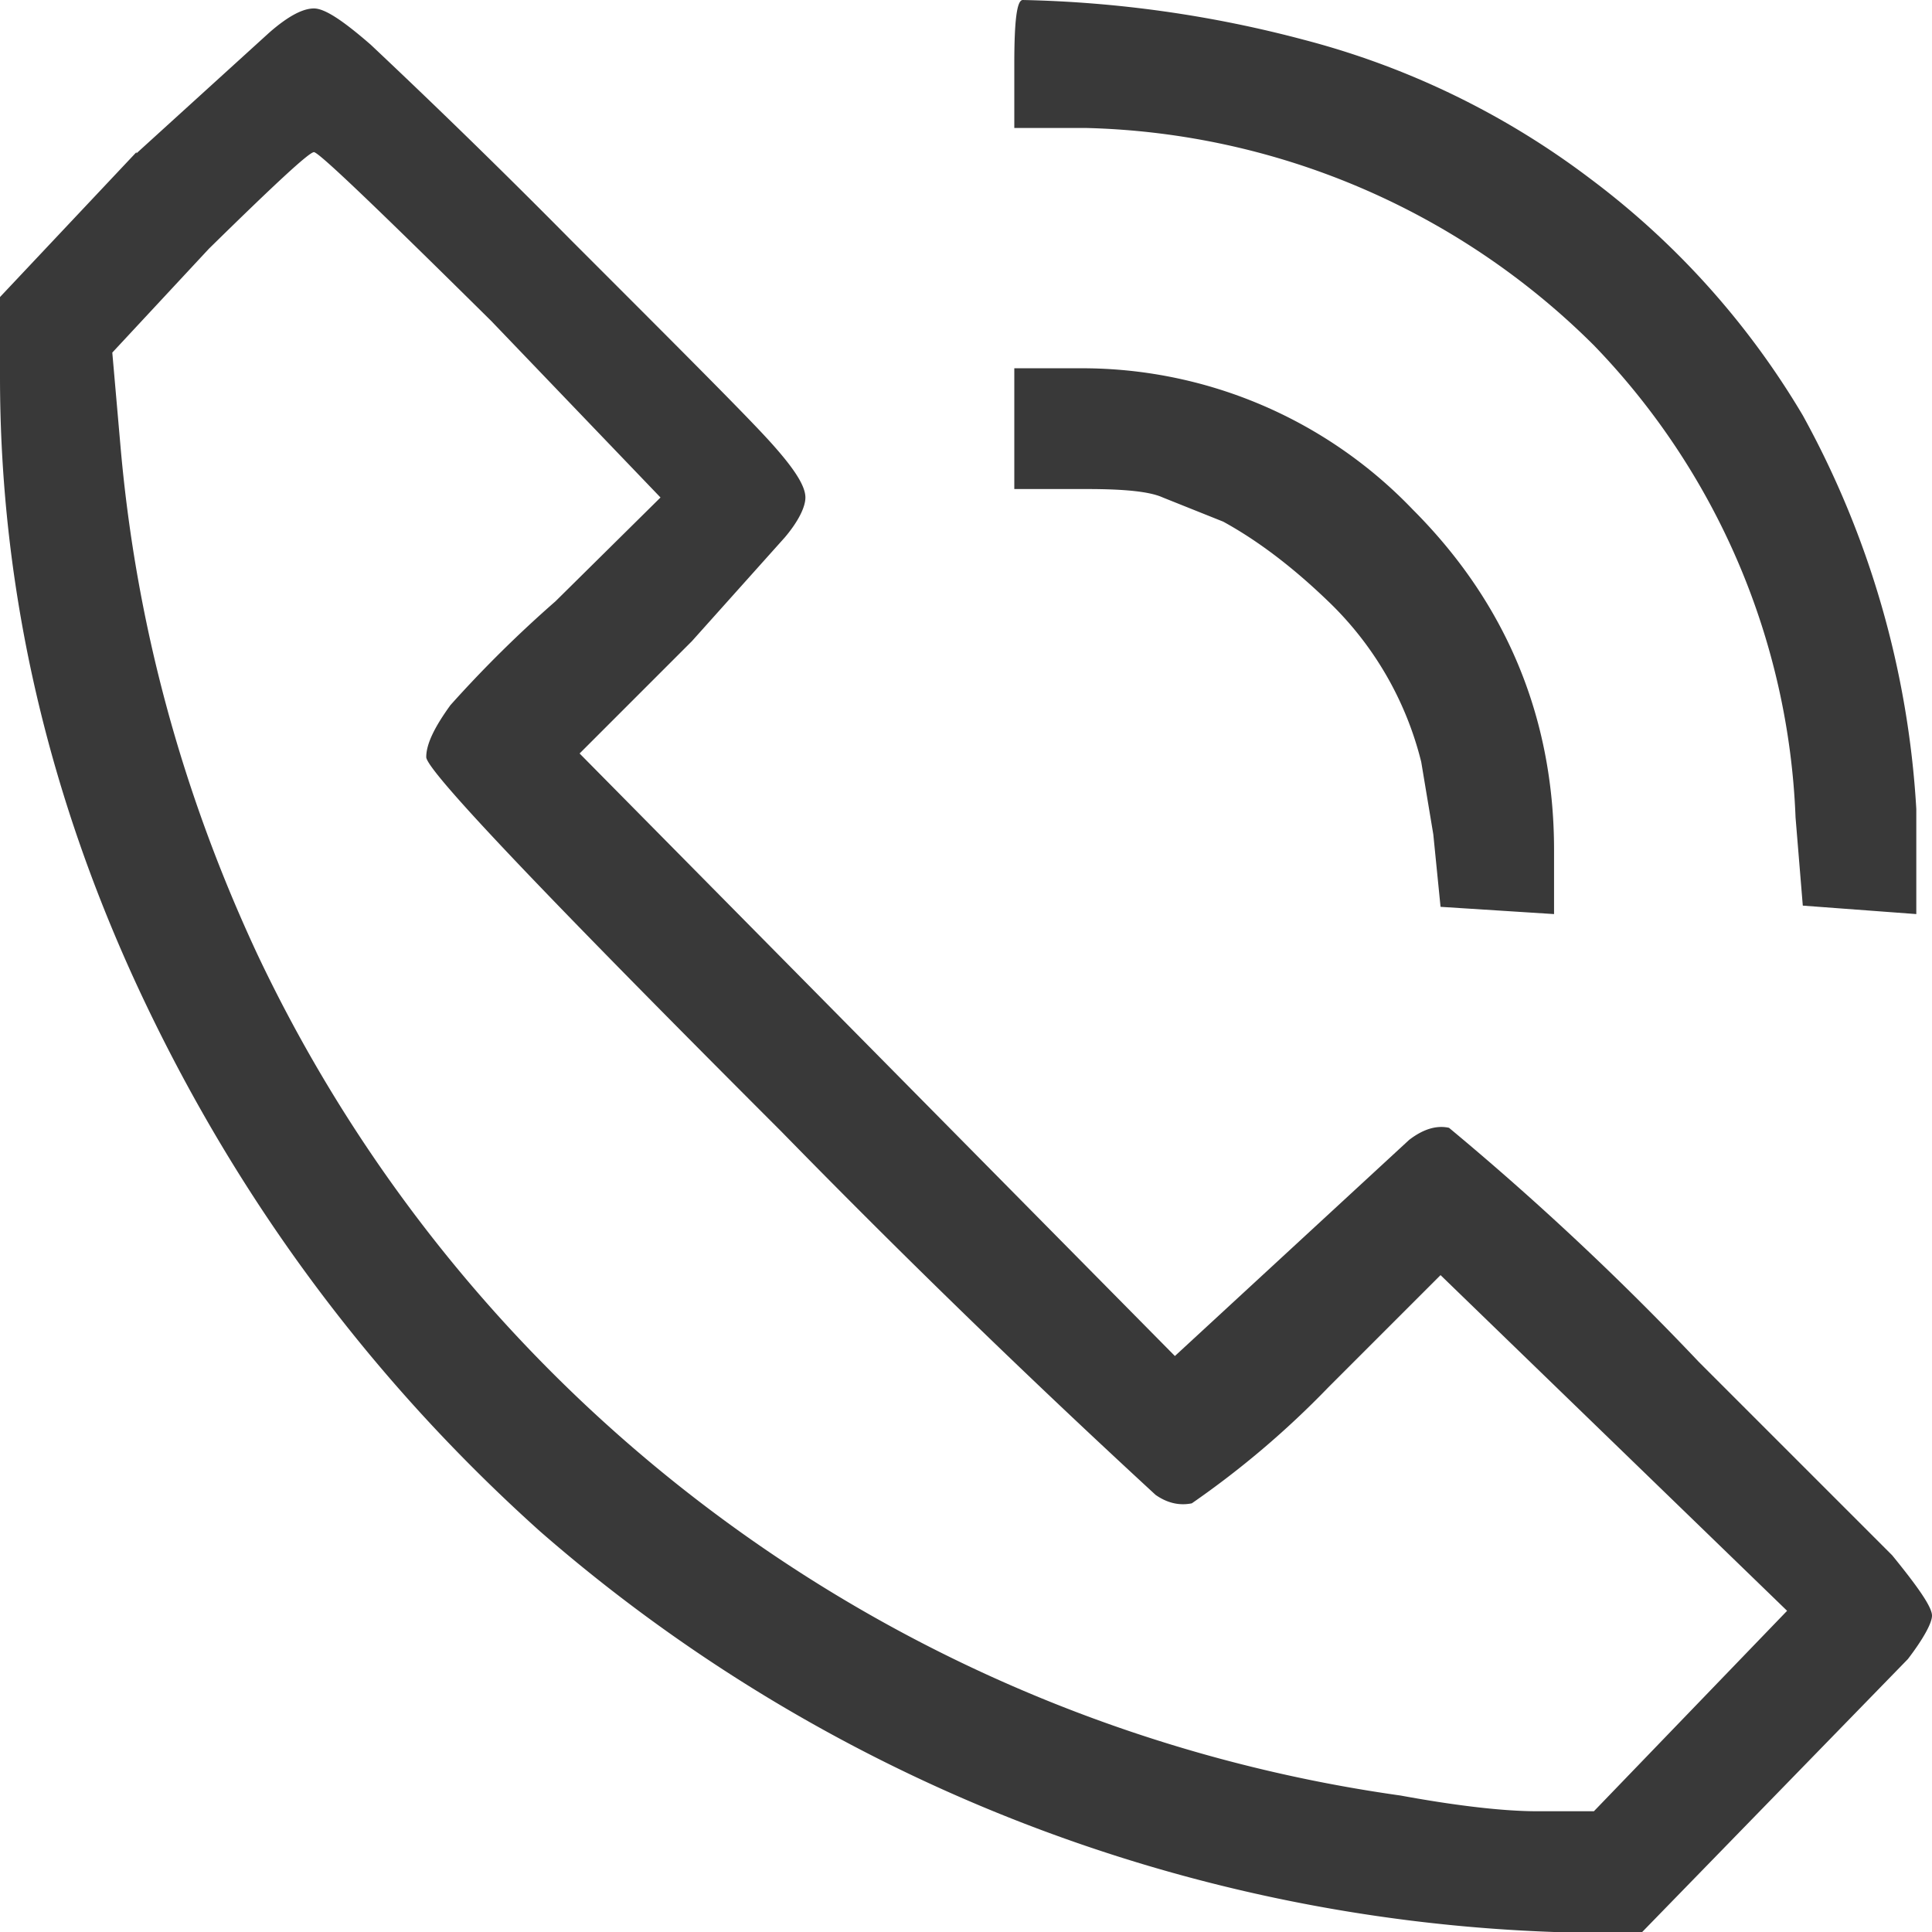
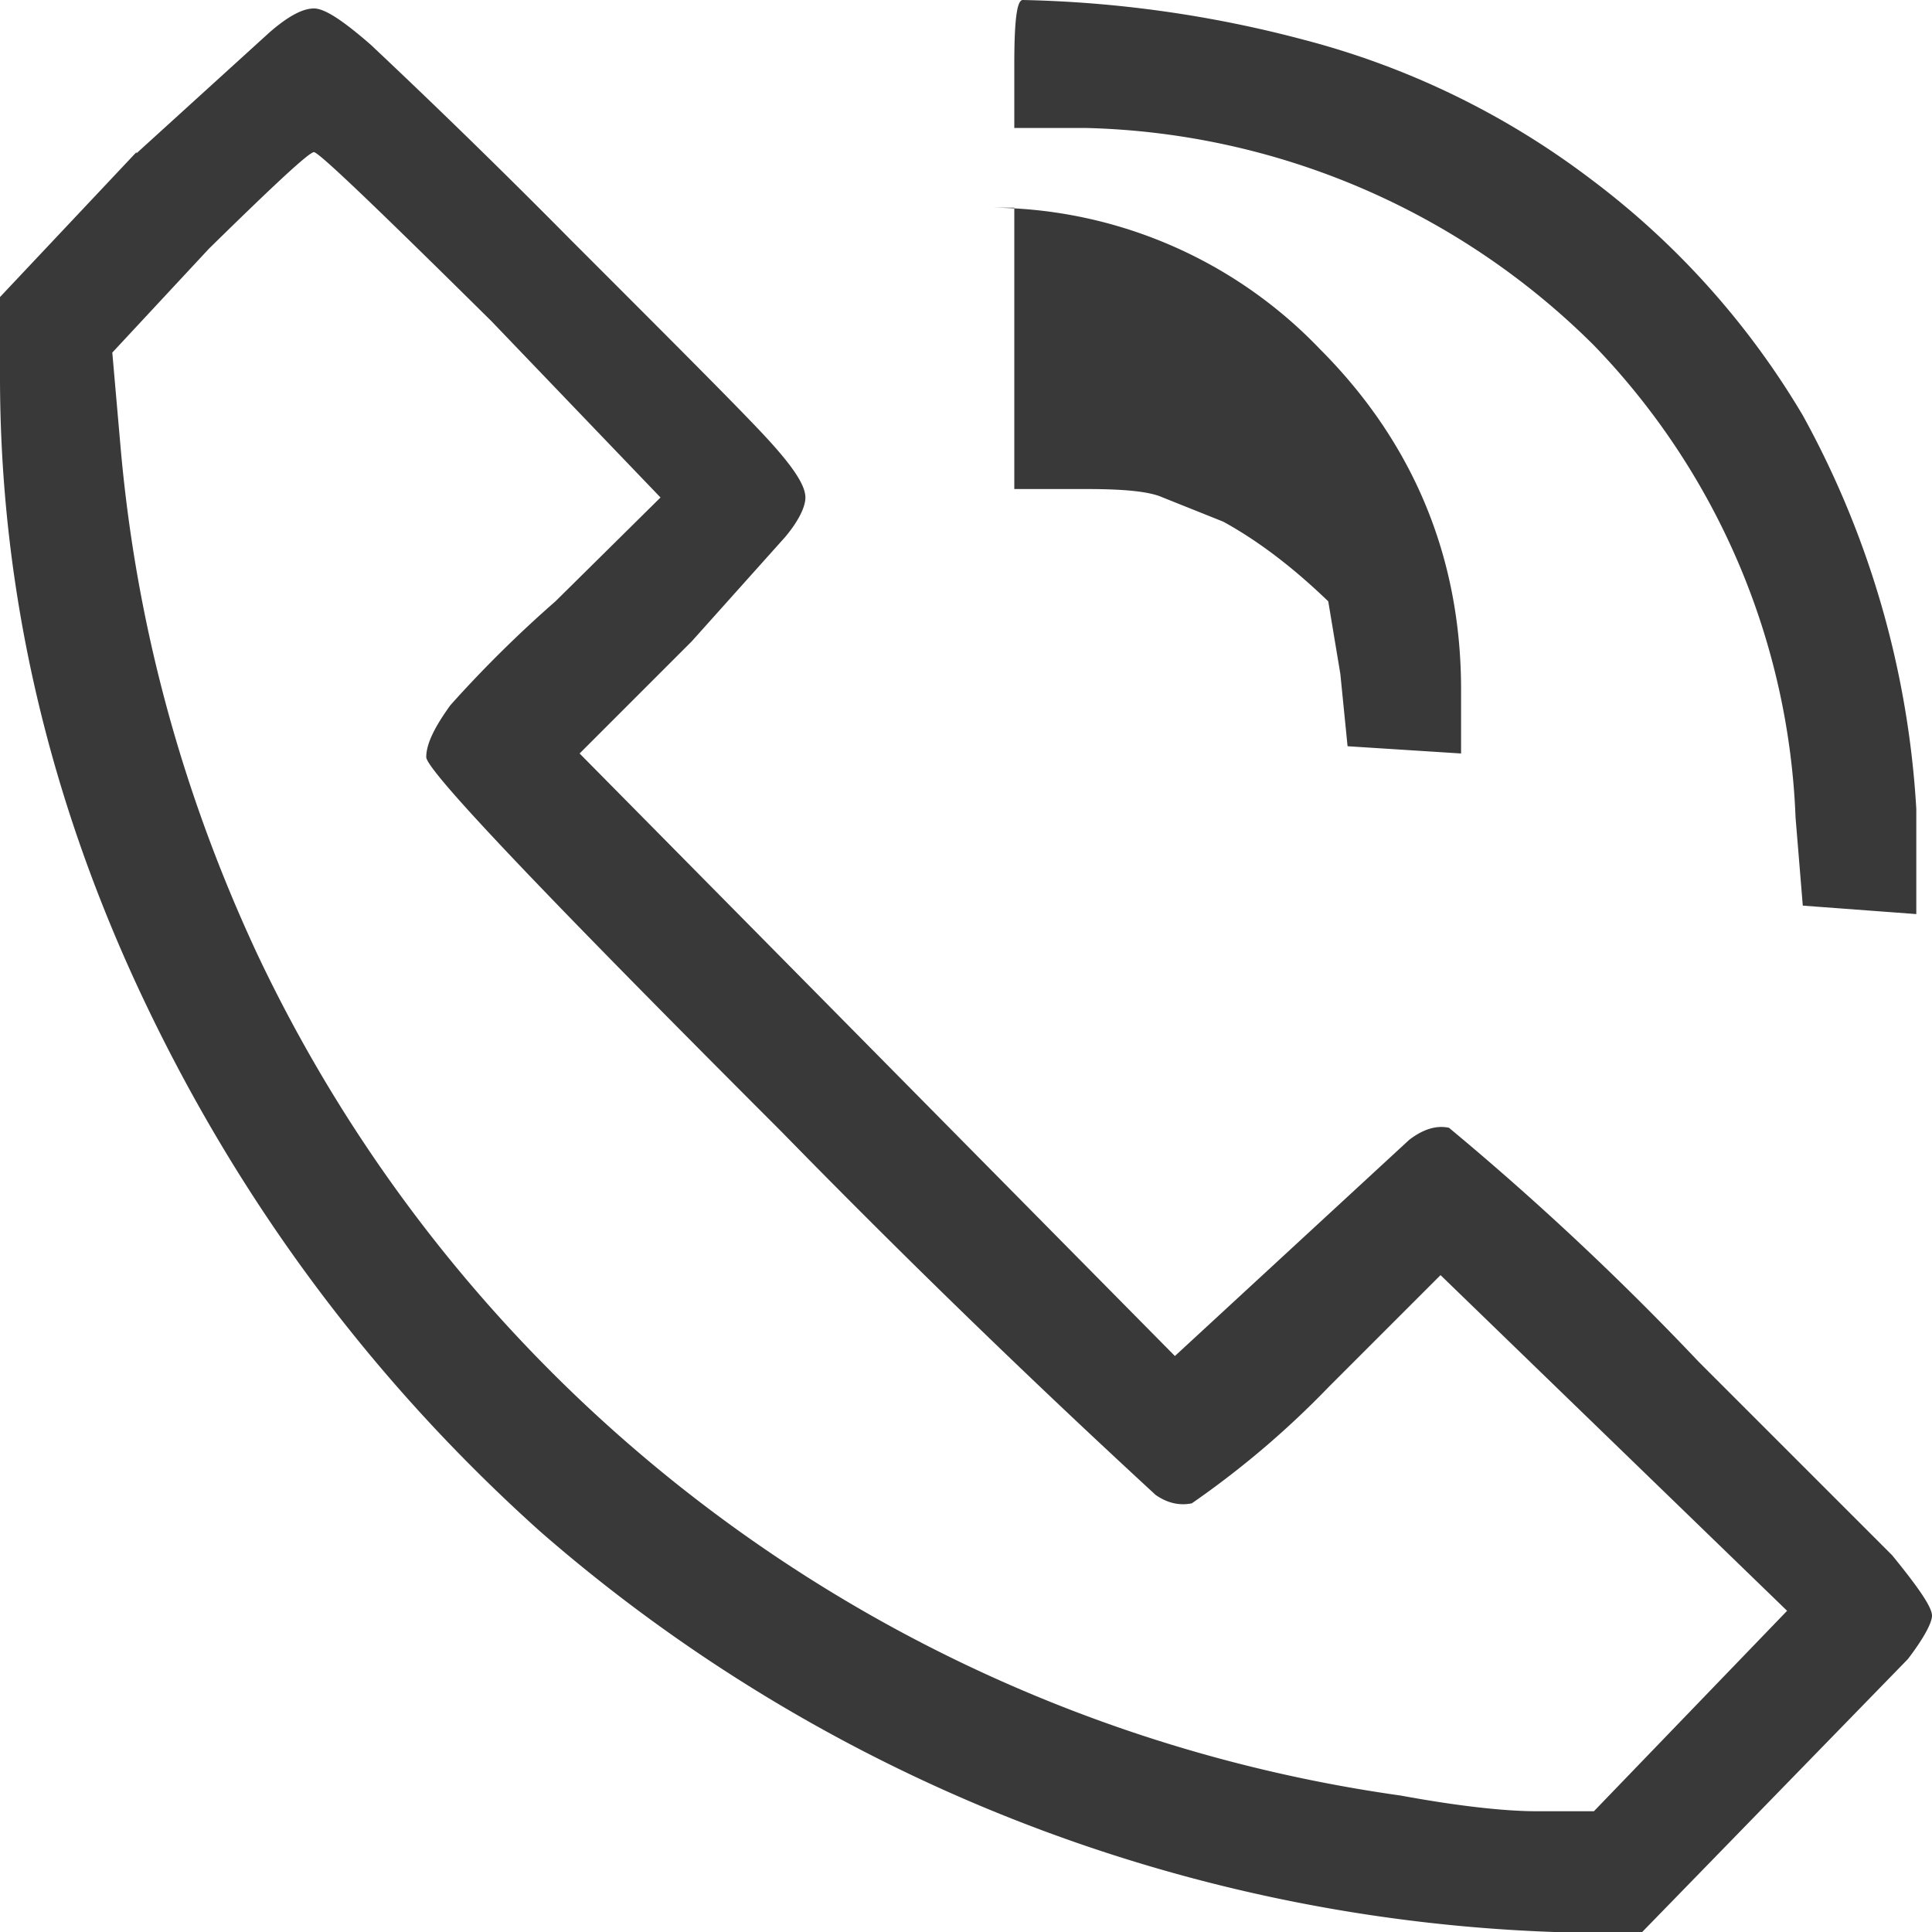
<svg xmlns="http://www.w3.org/2000/svg" width="16" height="16" fill="none">
-   <path fill="#393939" d="M8.4.53v.53H9a6.17 6.17 0 0 1 4.2 1.8 5.95 5.95 0 0 1 1.67 3.91l.06.73.94.07V6.7a7.67 7.67 0 0 0-.94-3.26 6.73 6.73 0 0 0-1.76-1.96A6.74 6.74 0 0 0 10.8.33 9.83 9.83 0 0 0 8.47 0c-.05 0-.07.18-.07.53Zm-7.27.73L0 2.46v.66c0 1.77.4 3.5 1.2 5.18.8 1.68 1.89 3.14 3.27 4.38a13.5 13.5 0 0 0 8.4 3.32h.73l2.2-2.26c.13-.17.2-.3.2-.36 0-.07-.11-.23-.33-.5l-1.6-1.6A23.72 23.72 0 0 0 12 9.34c-.09-.02-.2 0-.33.1l-1.94 1.79L4.8 6.24l.93-.93.77-.86c.11-.13.17-.25.17-.33 0-.1-.1-.25-.3-.47-.2-.22-.75-.77-1.64-1.66A64.6 64.6 0 0 0 3.07.37c-.23-.2-.38-.3-.47-.3-.09 0-.21.06-.37.2l-1.1 1Zm2.94 1.4 1.4 1.46-.87.86a10 10 0 0 0-.87.86c-.13.18-.2.32-.2.43 0 .11.98 1.14 2.94 3.1a82.35 82.35 0 0 0 3.1 3.01c.1.07.2.09.3.07a7.5 7.5 0 0 0 1.13-.96l.93-.93 2.87 2.78L13.2 15h-.47c-.26 0-.64-.04-1.13-.13A12.38 12.38 0 0 1 2.13 7.9c-.62-1.33-1-2.72-1.13-4.18l-.07-.8.8-.86c.54-.53.83-.8.87-.8.04 0 .53.47 1.47 1.4Zm4.33.86v.53H9c.31 0 .52.02.63.07l.5.2c.31.17.6.4.87.66a2.76 2.76 0 0 1 .77 1.33l.1.6.06.6.94.06v-.53c0-1.1-.4-2.05-1.17-2.82a3.79 3.79 0 0 0-2.77-1.17H8.4v.47Z" />
+   <path fill="#393939" d="M8.4.53v.53H9a6.17 6.17 0 0 1 4.2 1.8 5.95 5.95 0 0 1 1.67 3.91l.06.73.94.07V6.7a7.67 7.67 0 0 0-.94-3.26 6.73 6.73 0 0 0-1.76-1.96A6.74 6.74 0 0 0 10.8.33 9.83 9.83 0 0 0 8.47 0c-.05 0-.07.18-.07.53Zm-7.27.73L0 2.46v.66c0 1.77.4 3.5 1.2 5.18.8 1.68 1.89 3.14 3.27 4.38a13.5 13.5 0 0 0 8.4 3.32h.73l2.2-2.26c.13-.17.2-.3.2-.36 0-.07-.11-.23-.33-.5l-1.6-1.6A23.72 23.72 0 0 0 12 9.34c-.09-.02-.2 0-.33.1l-1.94 1.79L4.8 6.24l.93-.93.77-.86c.11-.13.17-.25.17-.33 0-.1-.1-.25-.3-.47-.2-.22-.75-.77-1.64-1.66A64.6 64.6 0 0 0 3.07.37c-.23-.2-.38-.3-.47-.3-.09 0-.21.06-.37.2l-1.1 1Zm2.94 1.4 1.4 1.46-.87.86a10 10 0 0 0-.87.86c-.13.18-.2.32-.2.43 0 .11.98 1.14 2.94 3.1a82.35 82.35 0 0 0 3.1 3.01c.1.07.2.09.3.07a7.5 7.5 0 0 0 1.13-.96l.93-.93 2.87 2.78L13.2 15h-.47c-.26 0-.64-.04-1.13-.13A12.38 12.38 0 0 1 2.13 7.9c-.62-1.33-1-2.72-1.13-4.18l-.07-.8.8-.86c.54-.53.83-.8.87-.8.04 0 .53.47 1.47 1.4Zm4.33.86v.53H9c.31 0 .52.02.63.07l.5.2c.31.17.6.4.87.66l.1.6.06.6.94.06v-.53c0-1.1-.4-2.05-1.17-2.82a3.79 3.79 0 0 0-2.77-1.17H8.4v.47Z" />
</svg>